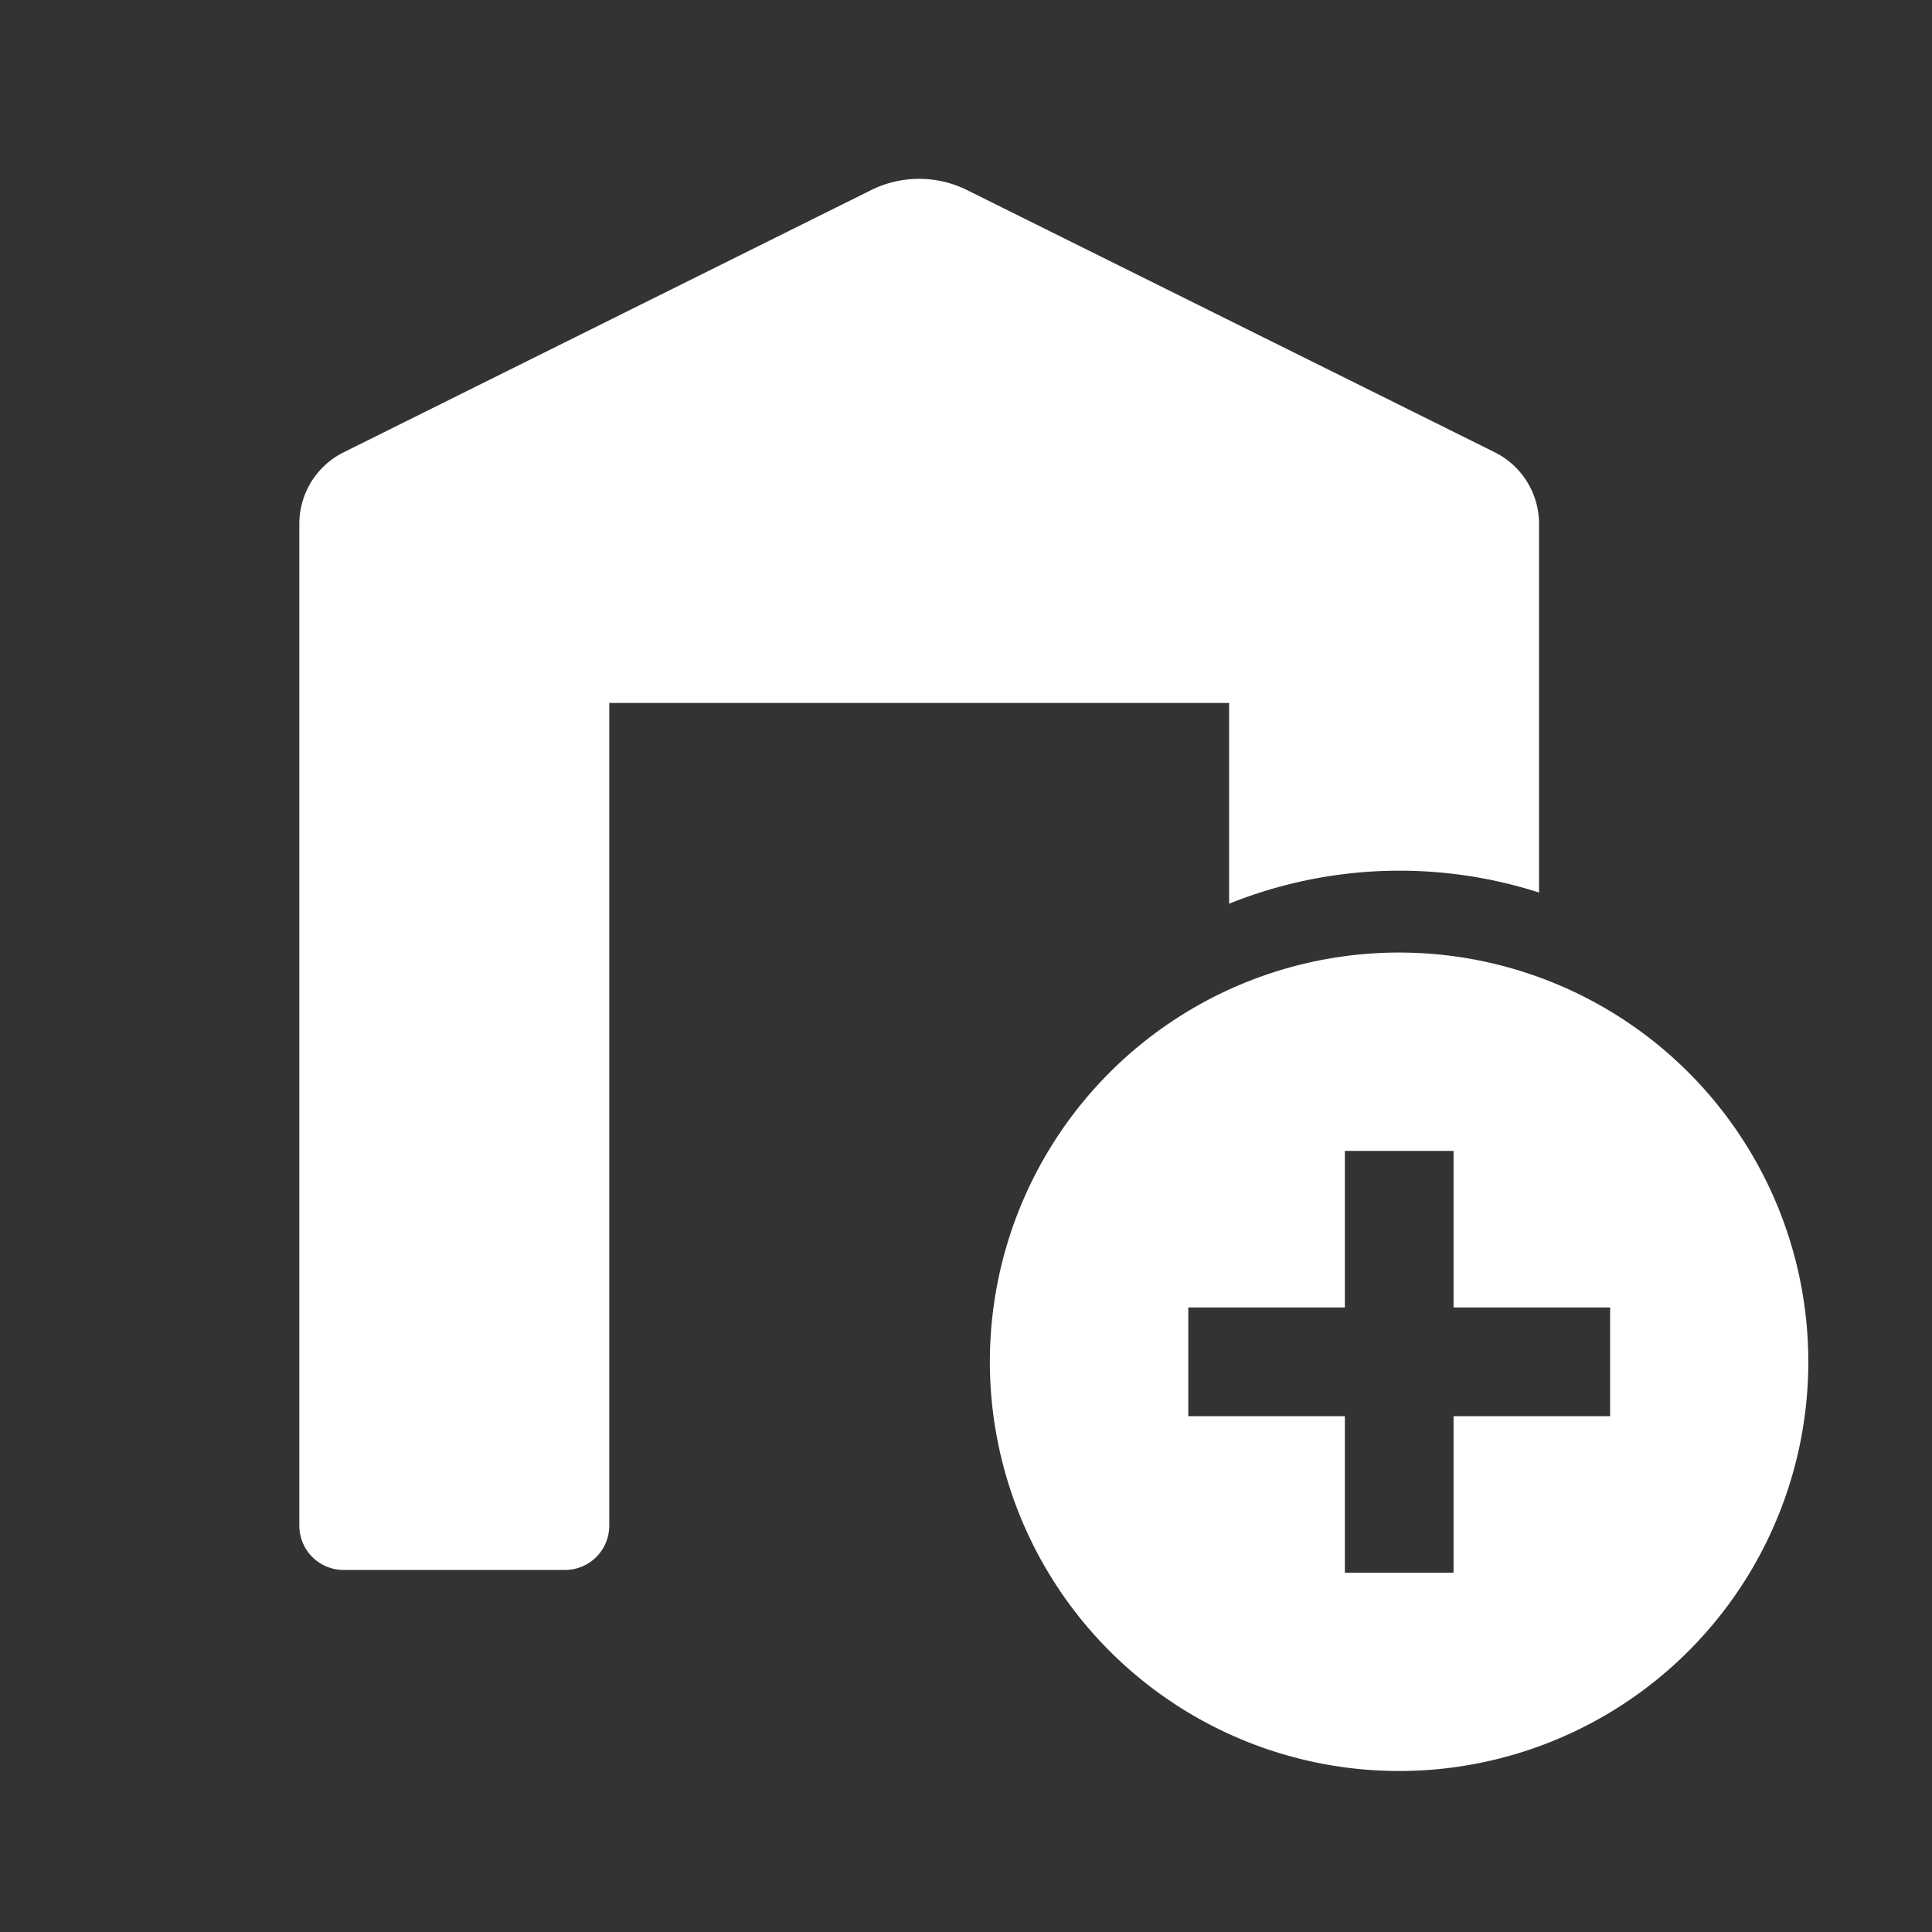
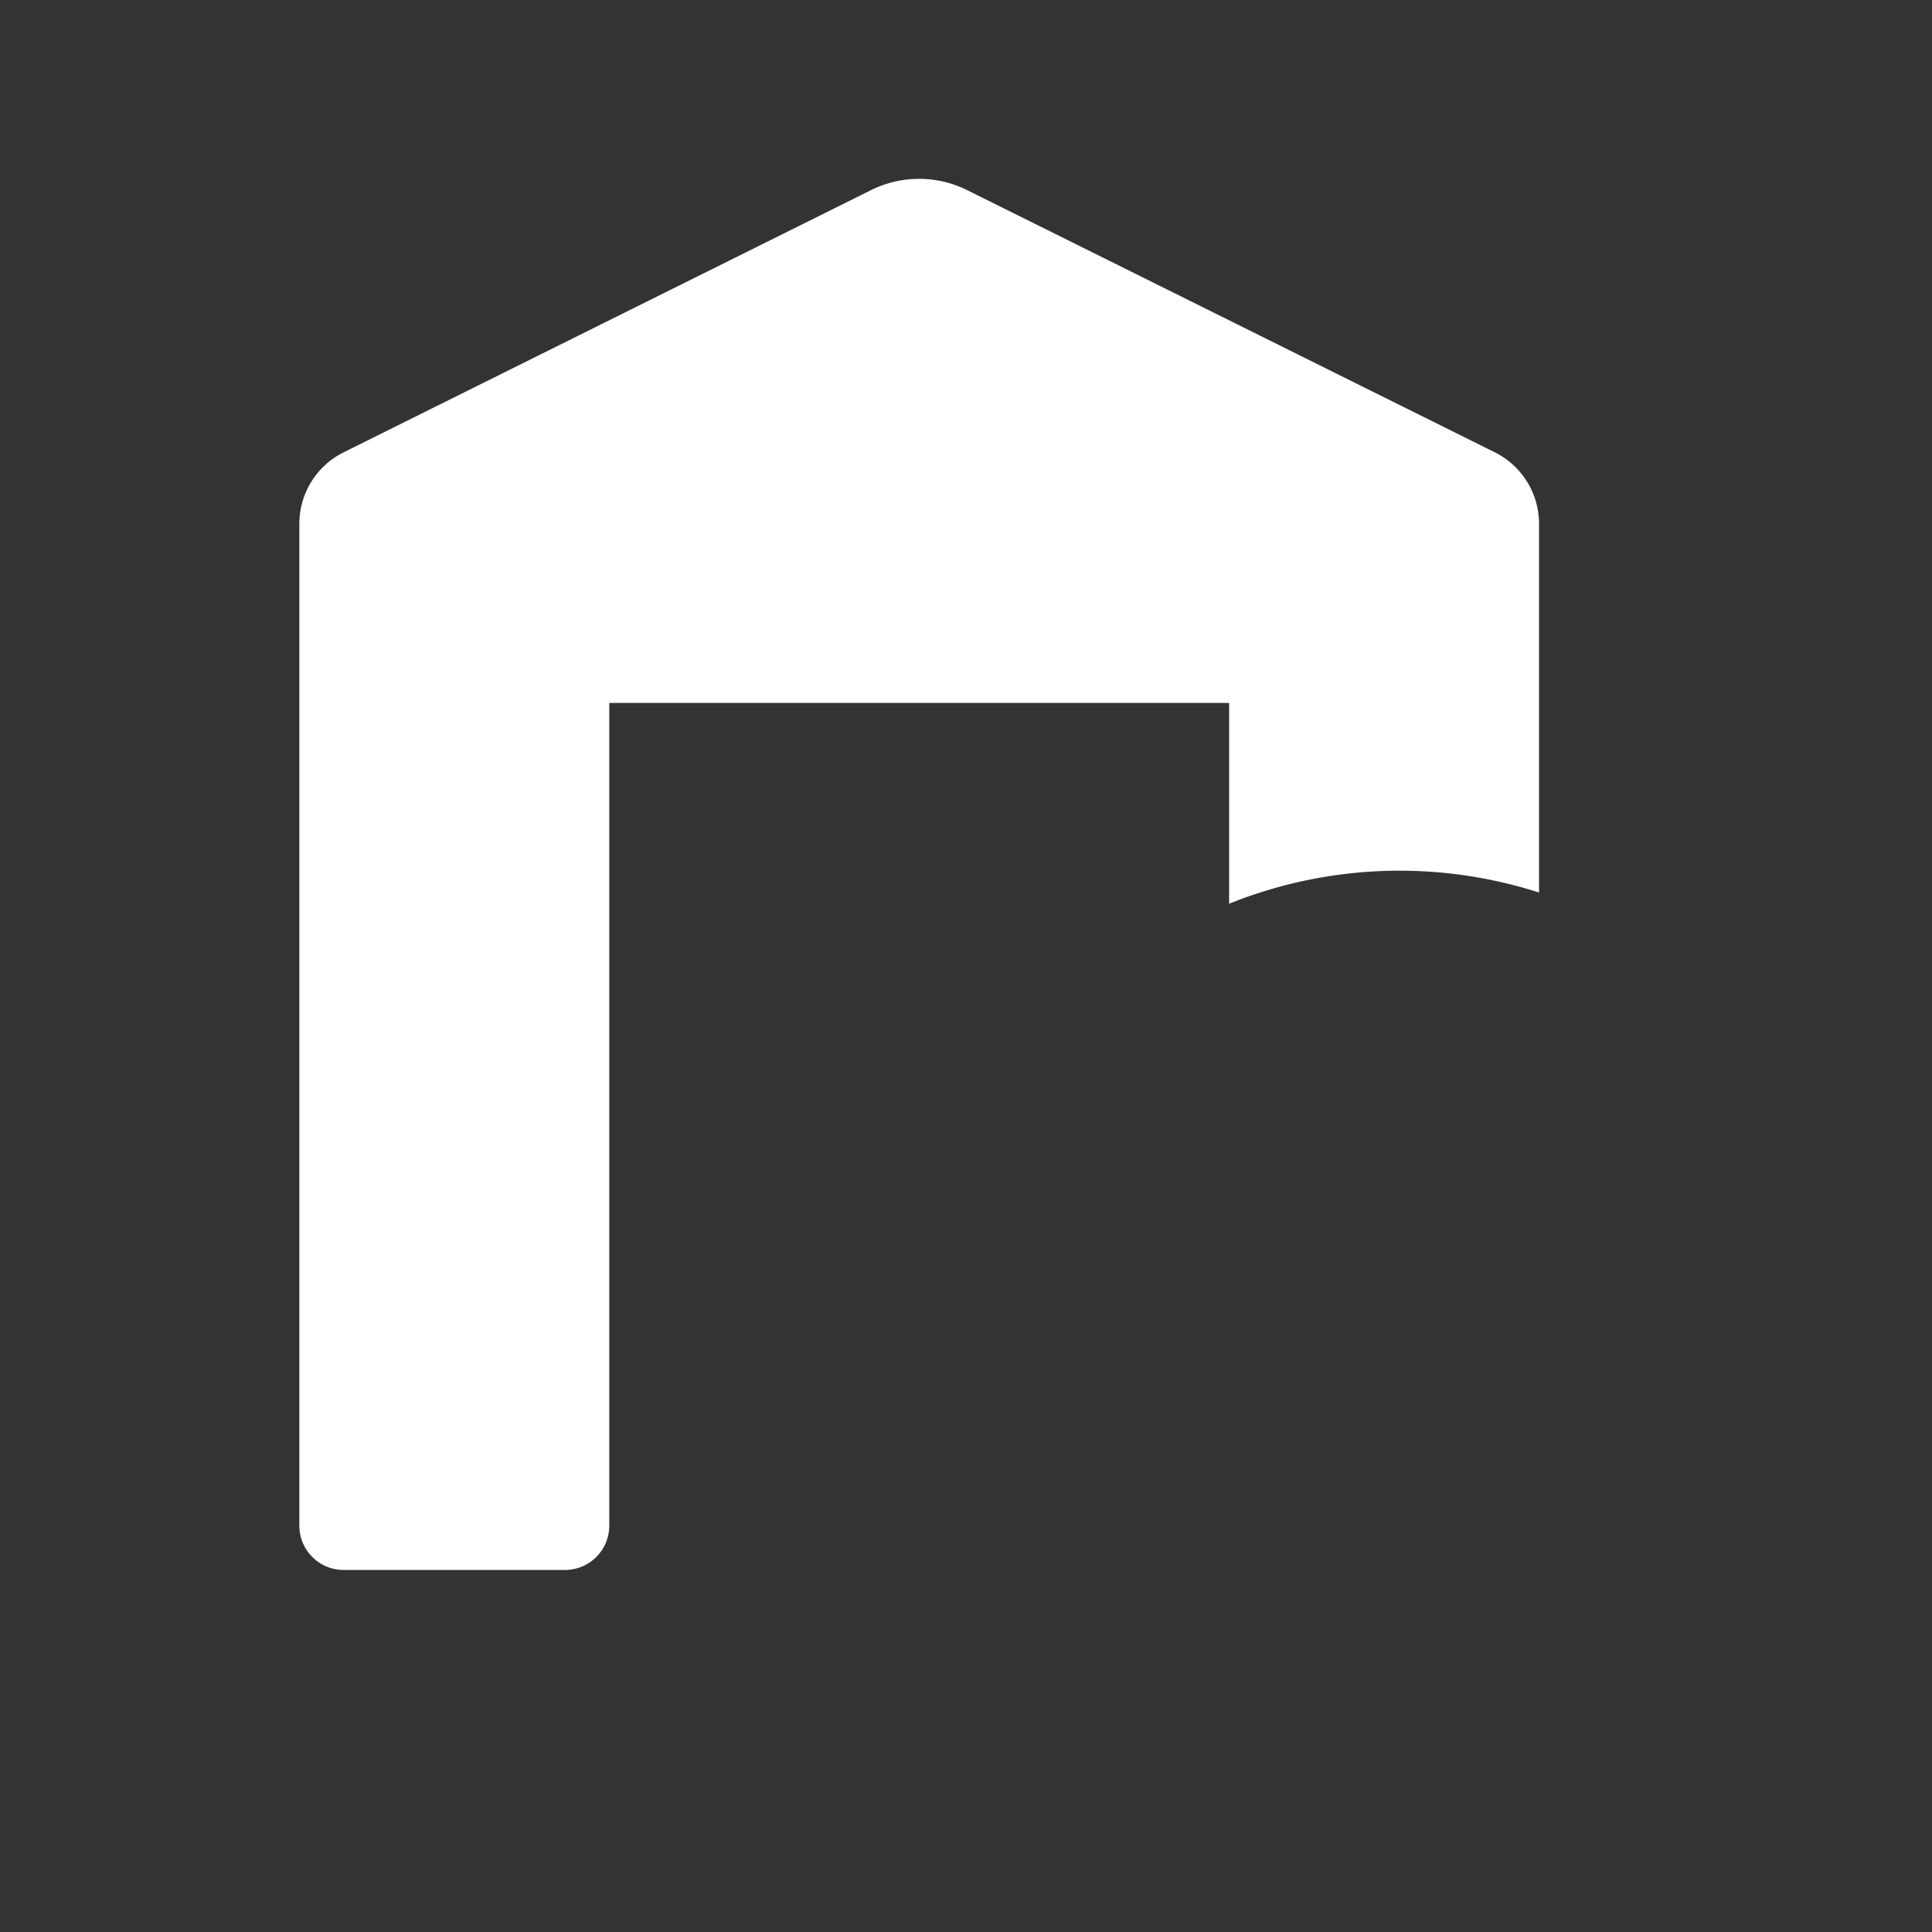
<svg xmlns="http://www.w3.org/2000/svg" width="48" height="48" viewBox="0 0 48 48">
  <rect x="0" y="0" width="48" height="48" fill="#333333" stroke="none" />
  <defs>
    <clipPath id="clip-path">
      <rect id="Rectangle_23084" data-name="Rectangle 23084" width="48" height="48" transform="translate(400 678)" fill="#e27e7e" />
    </clipPath>
    <clipPath id="clip-path-2">
      <rect id="Rectangle_137" data-name="Rectangle 137" width="37.492" height="39.557" fill="none" />
    </clipPath>
  </defs>
  <g id="Mask_Group_84" data-name="Mask Group 84" transform="translate(-400 -678)" clip-path="url(#clip-path)">
    <g id="Group_16403" data-name="Group 16403" transform="translate(-2.051 -2.192)">
      <g id="Group_15733" data-name="Group 15733" transform="translate(409.488 684.635)">
        <g id="Group_15732" data-name="Group 15732" clip-path="url(#clip-path-2)">
-           <path id="Path_12035" data-name="Path 12035" d="M86.335,85.333A10.167,10.167,0,1,0,96.5,95.5,10.167,10.167,0,0,0,86.335,85.333m5.241,11.518h-3.89v3.89h-2.7v-3.89h-3.89v-2.7h3.89v-3.89h2.7v3.89h3.89Z" transform="translate(-59.01 -66.11)" fill="#fff" />
          <path id="Path_12036" data-name="Path 12036" d="M30.8,17.732V8.572a1.985,1.985,0,0,0-1.1-1.778L16.592.281a2.682,2.682,0,0,0-2.389,0L1.1,6.795A1.985,1.985,0,0,0,0,8.572V33.462a1.1,1.1,0,0,0,1.1,1.1H6.6a1.1,1.1,0,0,0,1.1-1.1V13.021H23.1V18.01a11.332,11.332,0,0,1,7.7-.278" transform="translate(0 0)" fill="#fff" />
        </g>
      </g>
    </g>
  </g>
</svg>